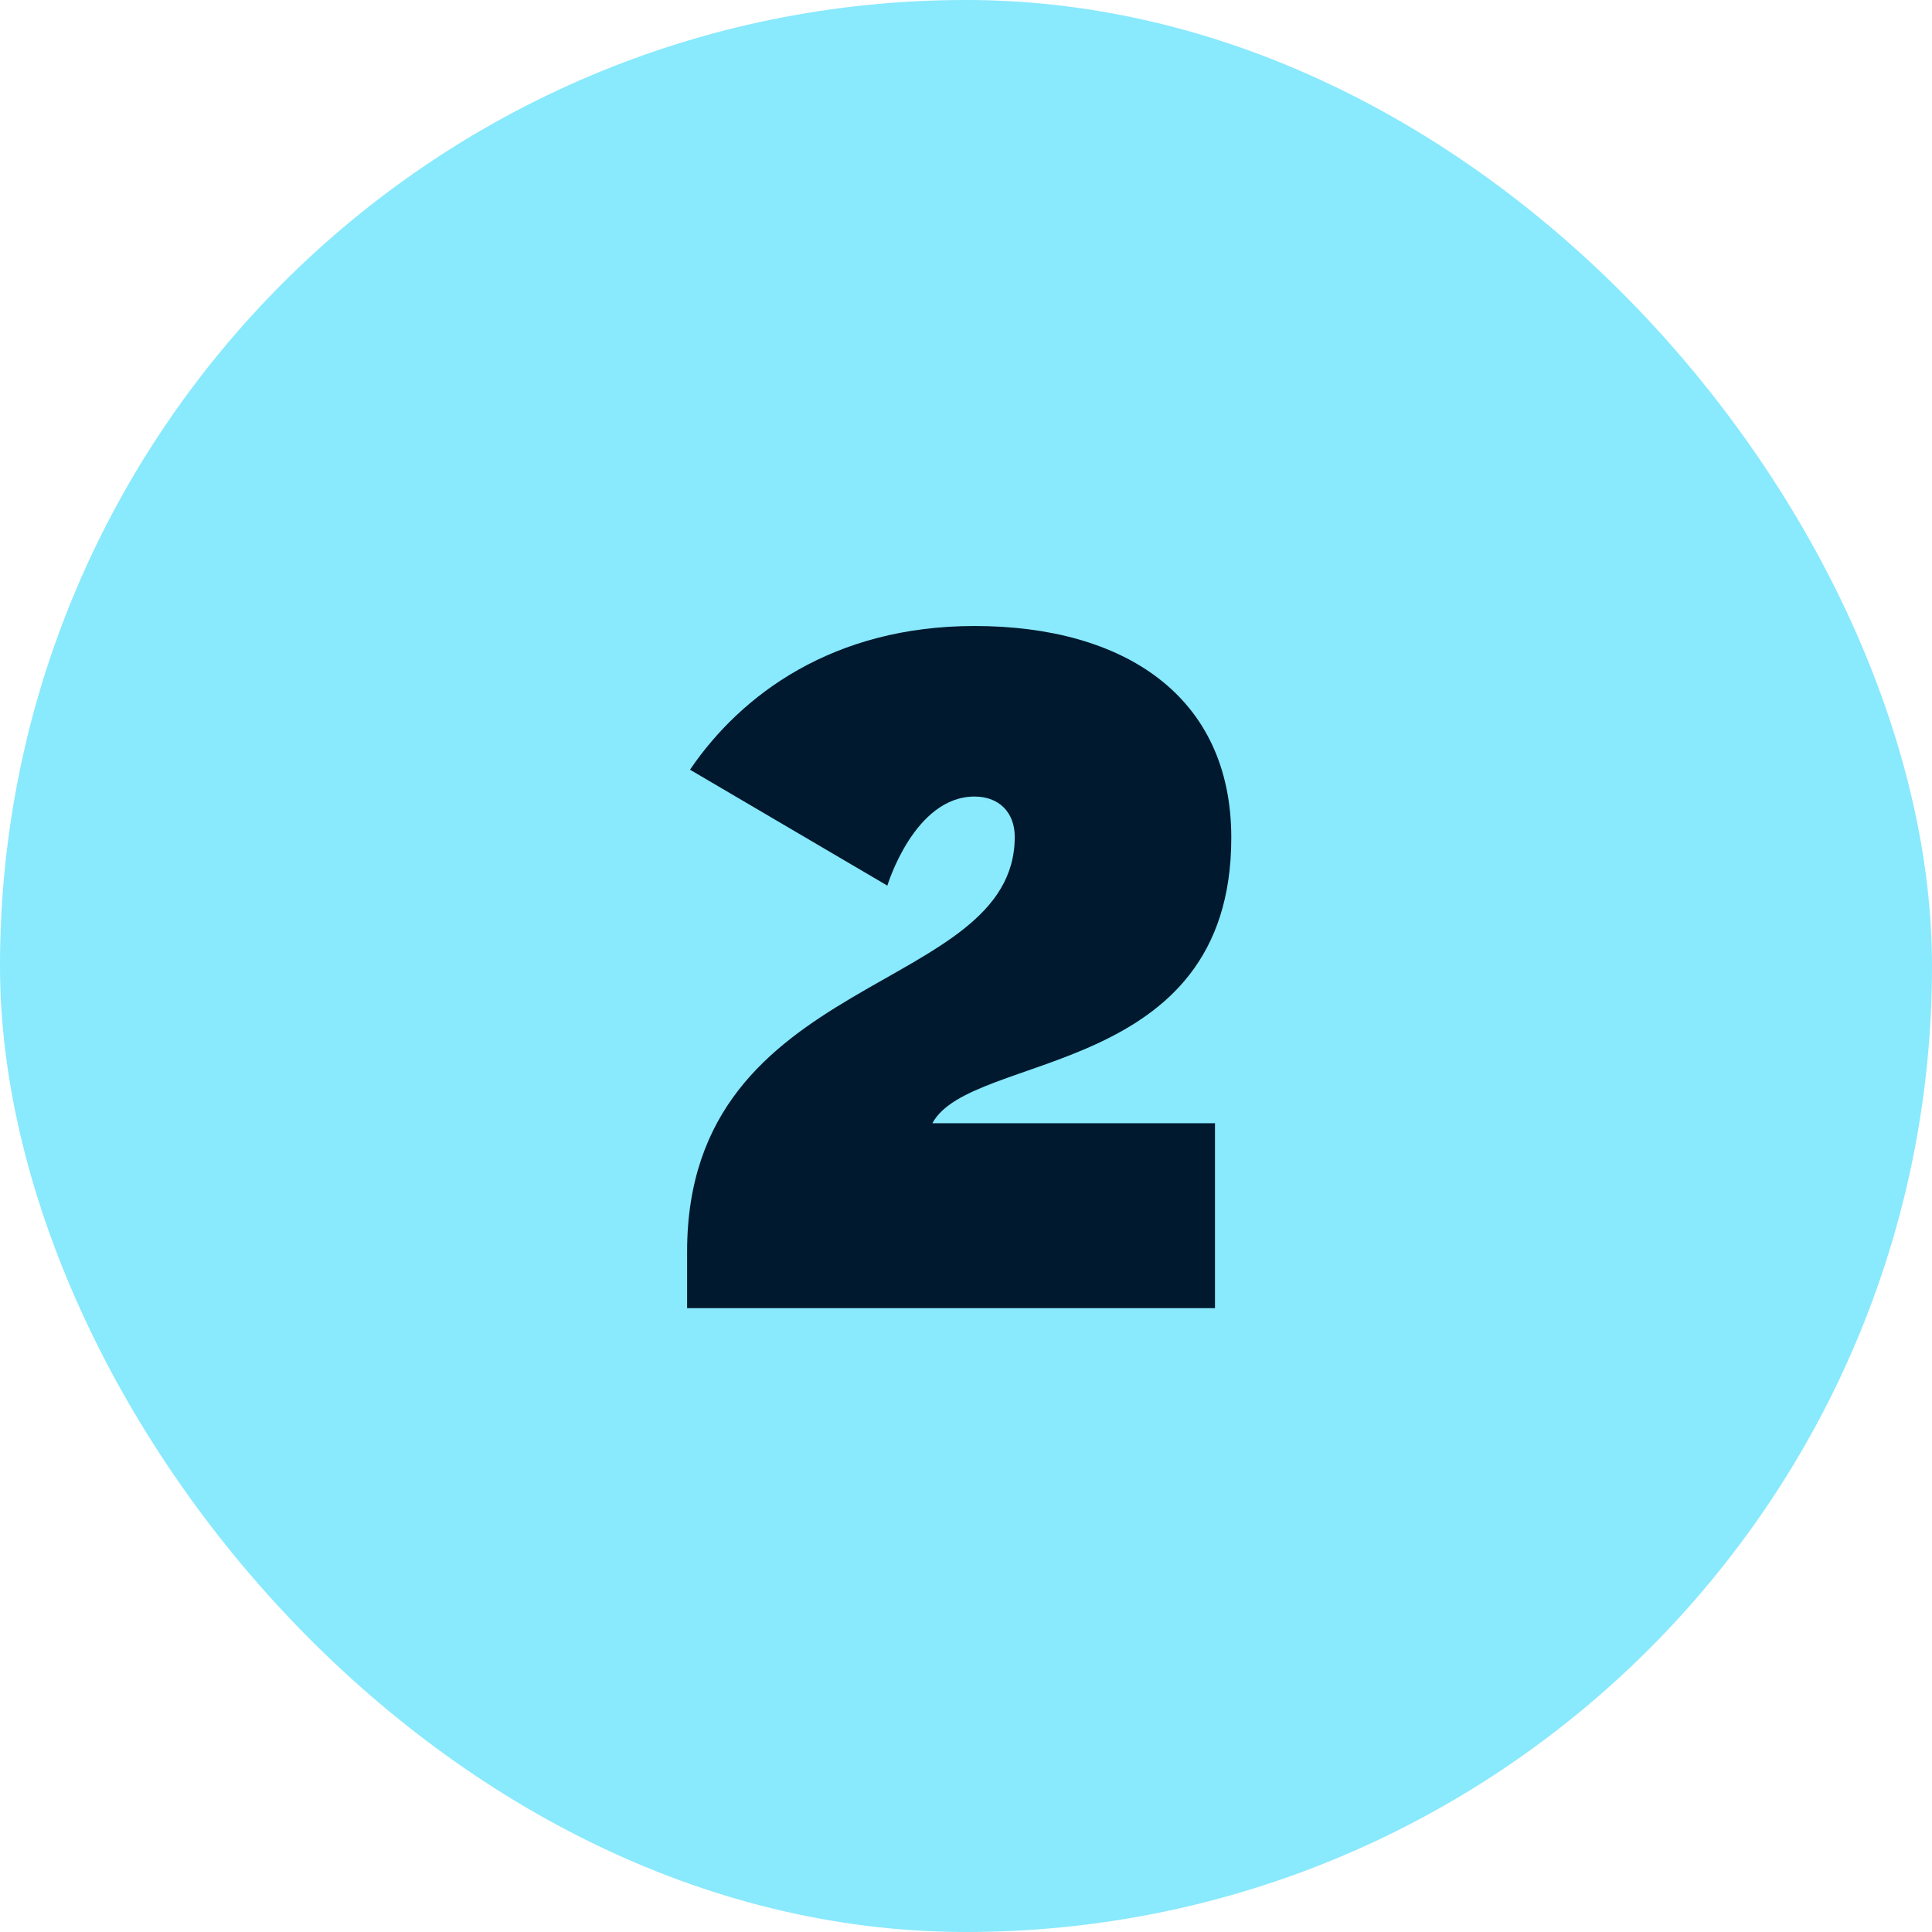
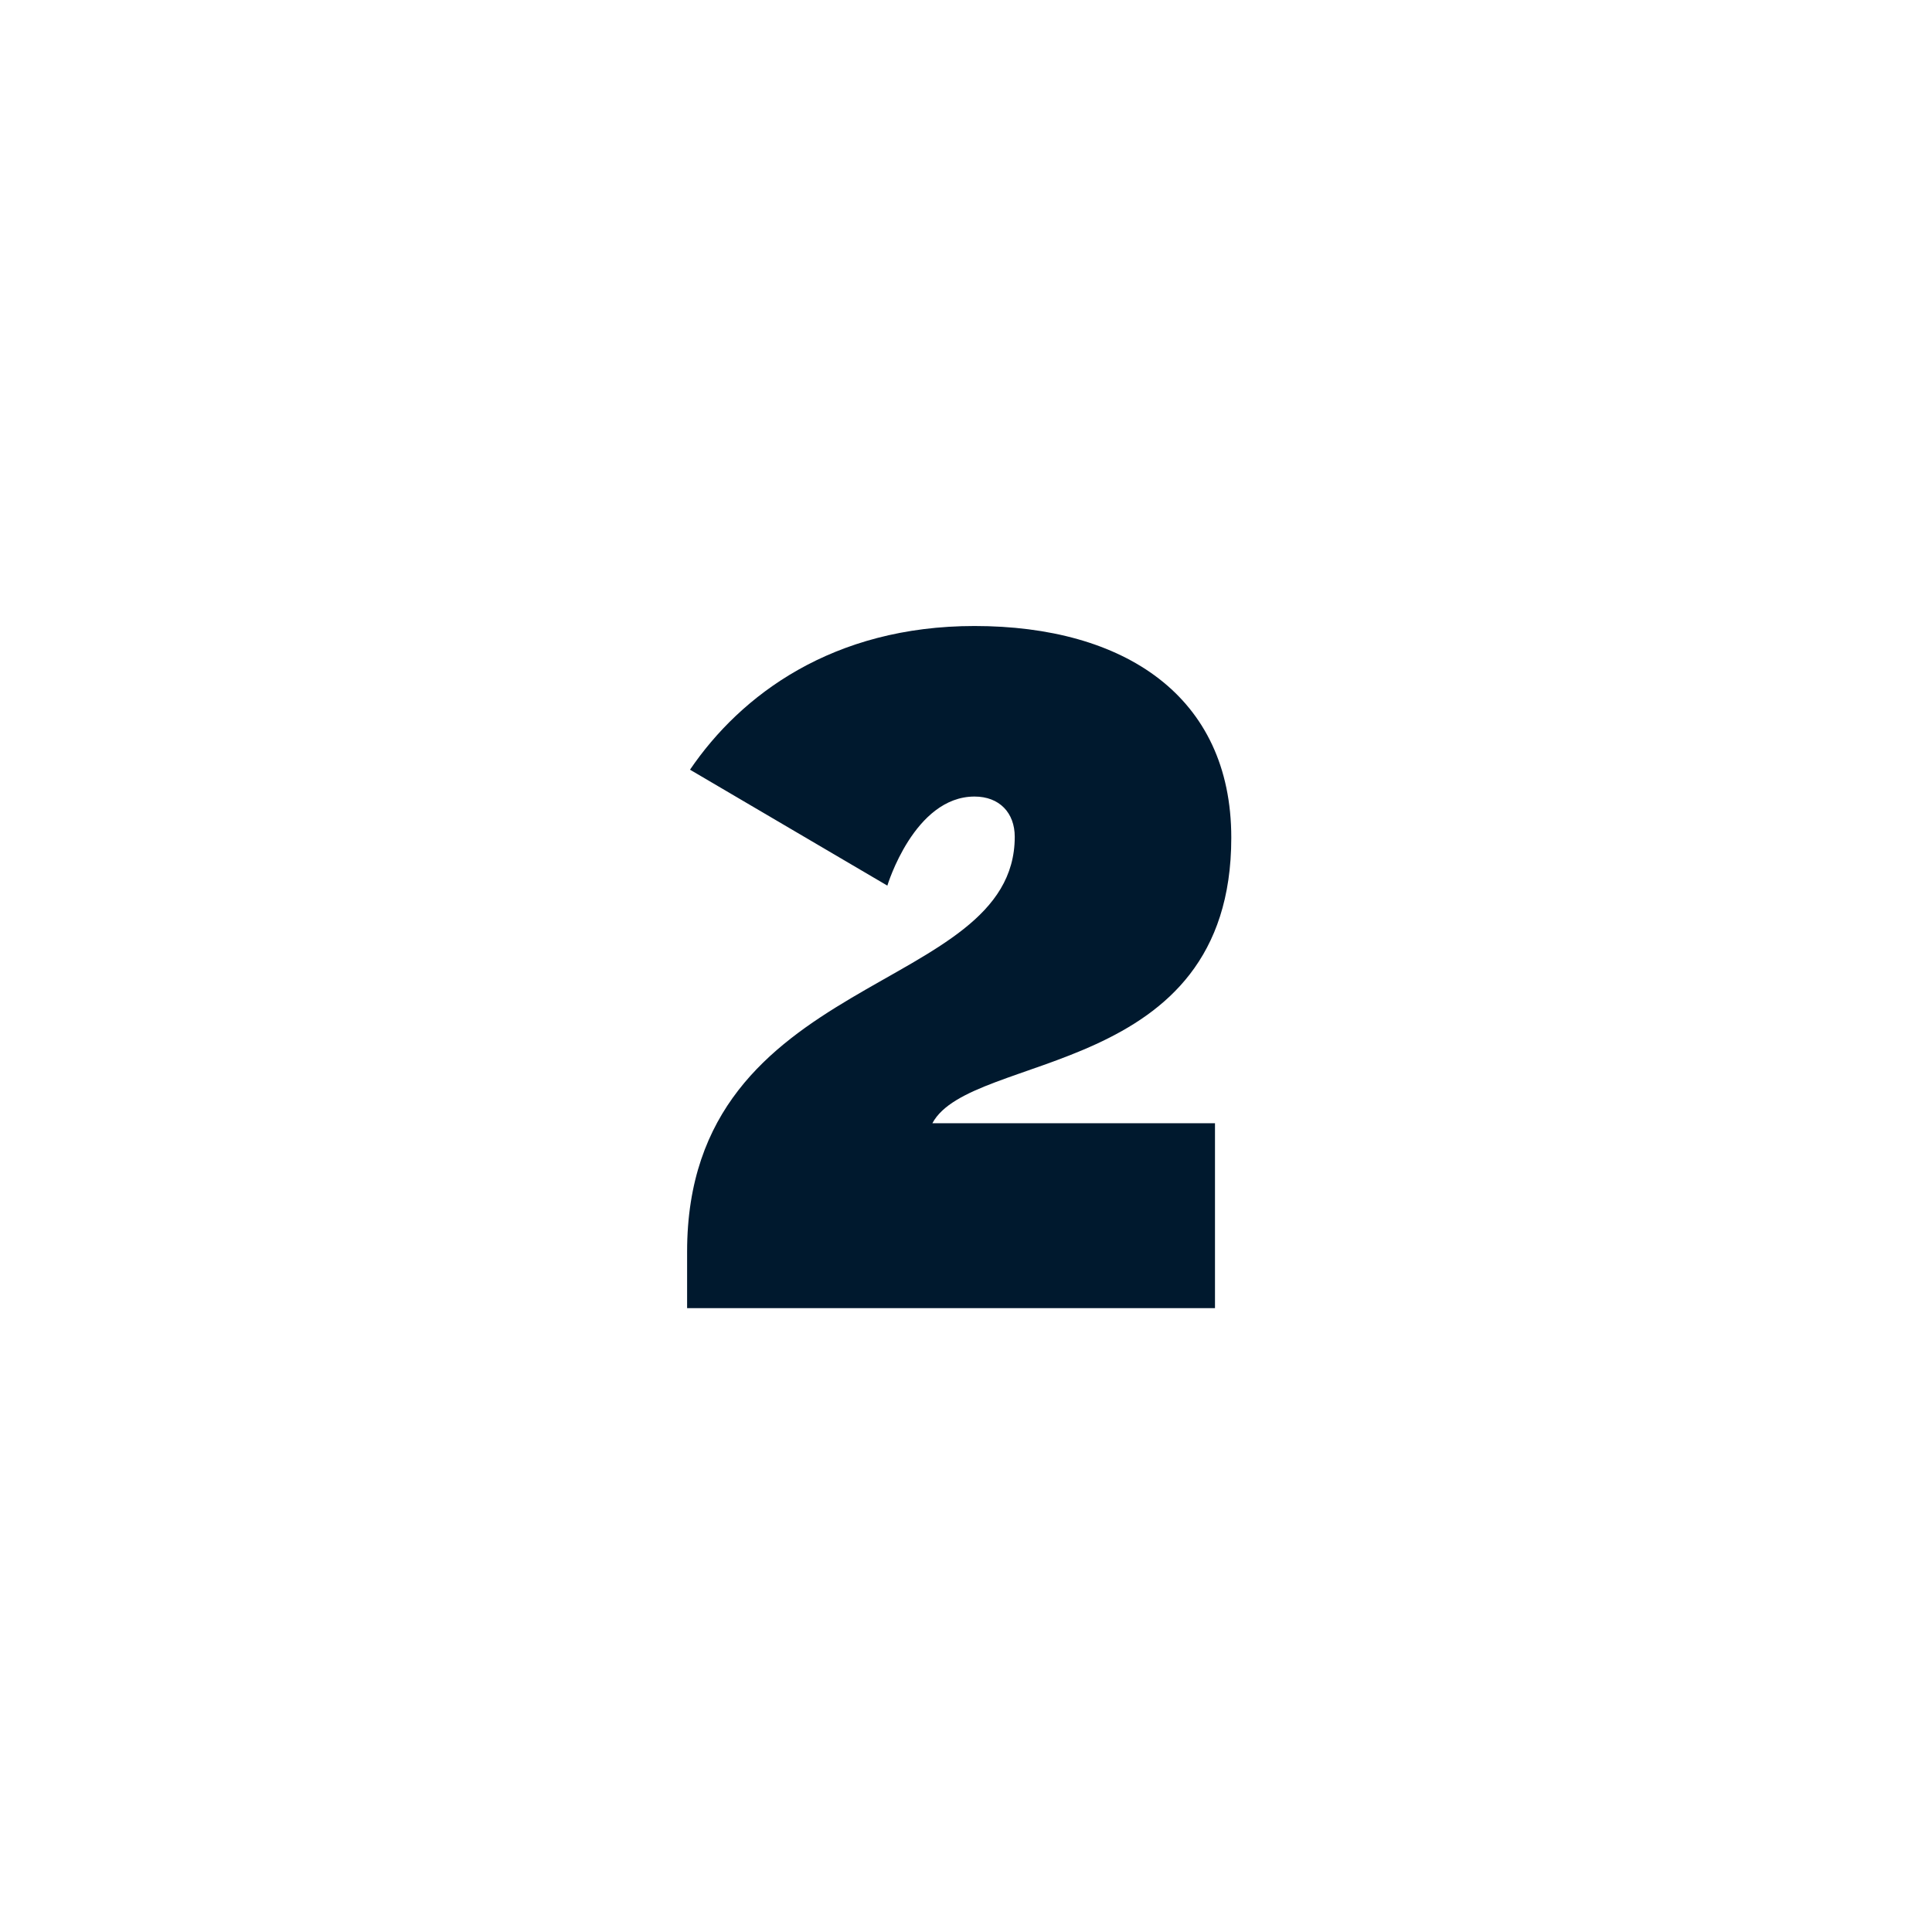
<svg xmlns="http://www.w3.org/2000/svg" width="48" height="48" viewBox="0 0 48 48" fill="none">
-   <rect width="48" height="48" rx="24" fill="#89E9FD" />
  <path d="M30.591 20.813C30.591 26.811 24.116 26.121 23.165 27.906H30.186V32.5H17.071V31.096C17.071 24.098 25.211 24.741 25.211 20.79C25.211 20.195 24.831 19.79 24.212 19.79C22.712 19.79 22.046 22.003 22.046 22.003L17.143 19.123C18.404 17.267 20.689 15.553 24.212 15.553C27.925 15.553 30.591 17.291 30.591 20.813Z" fill="#00192E" />
</svg>